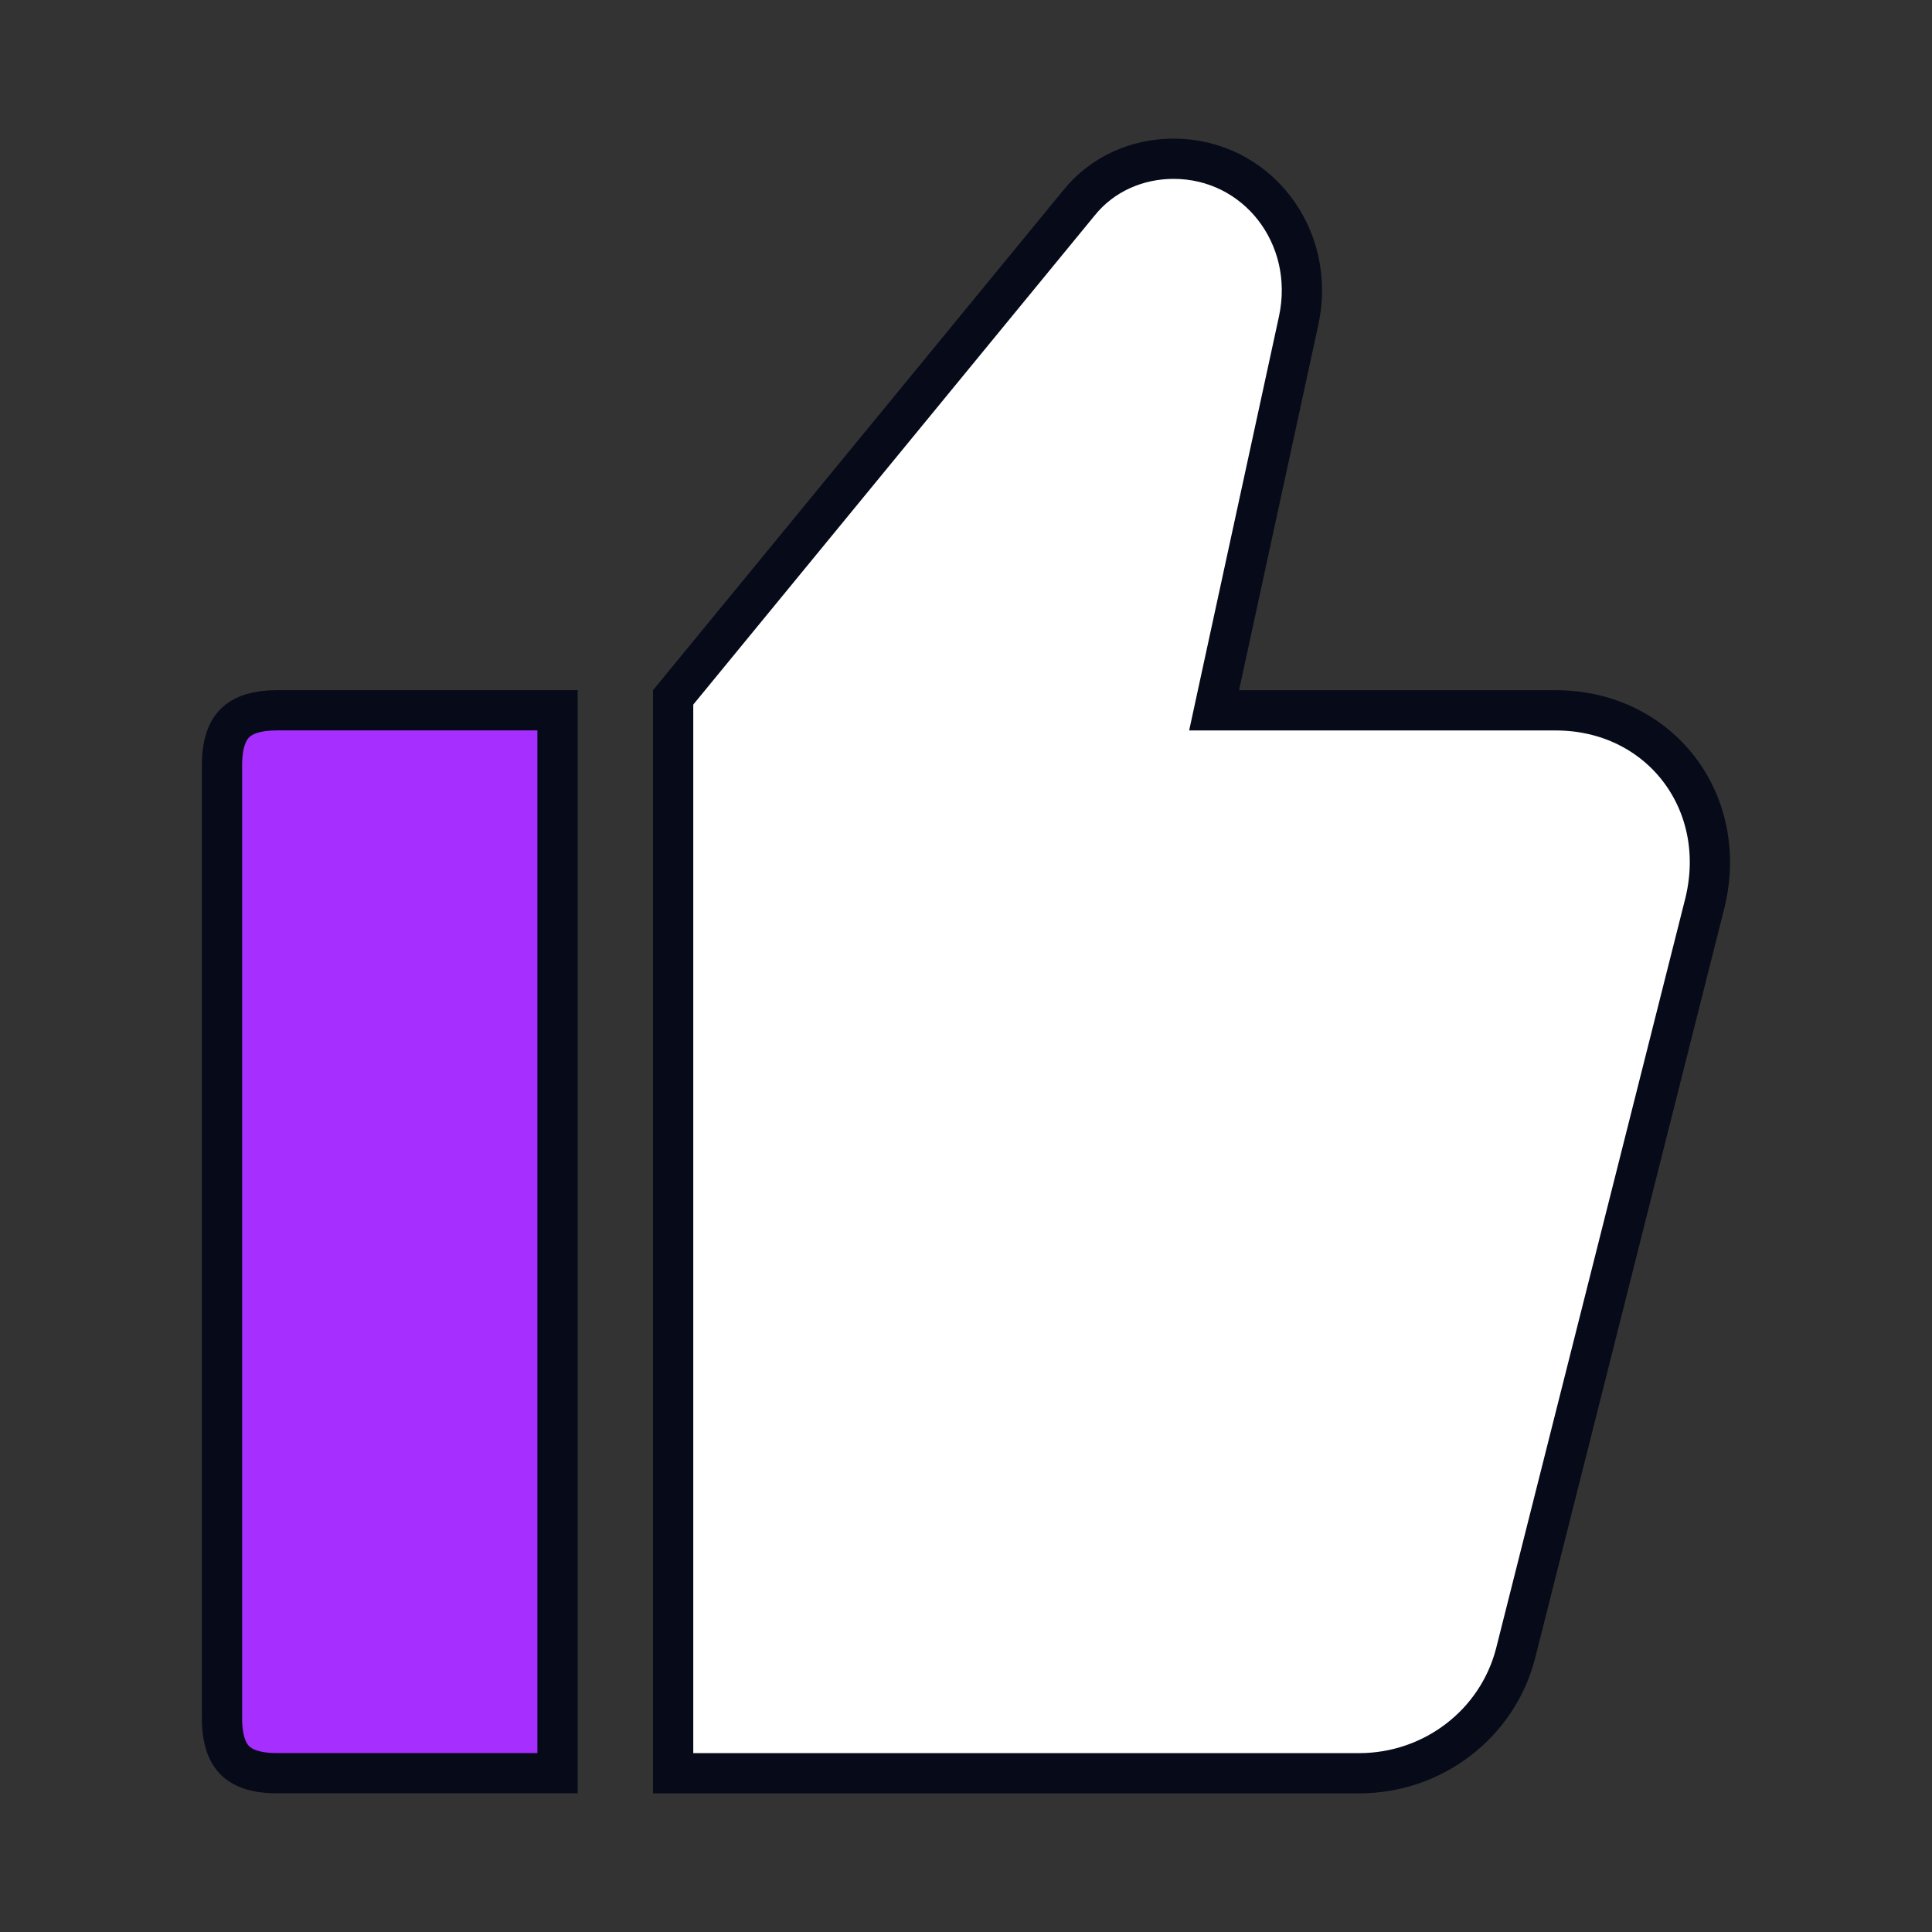
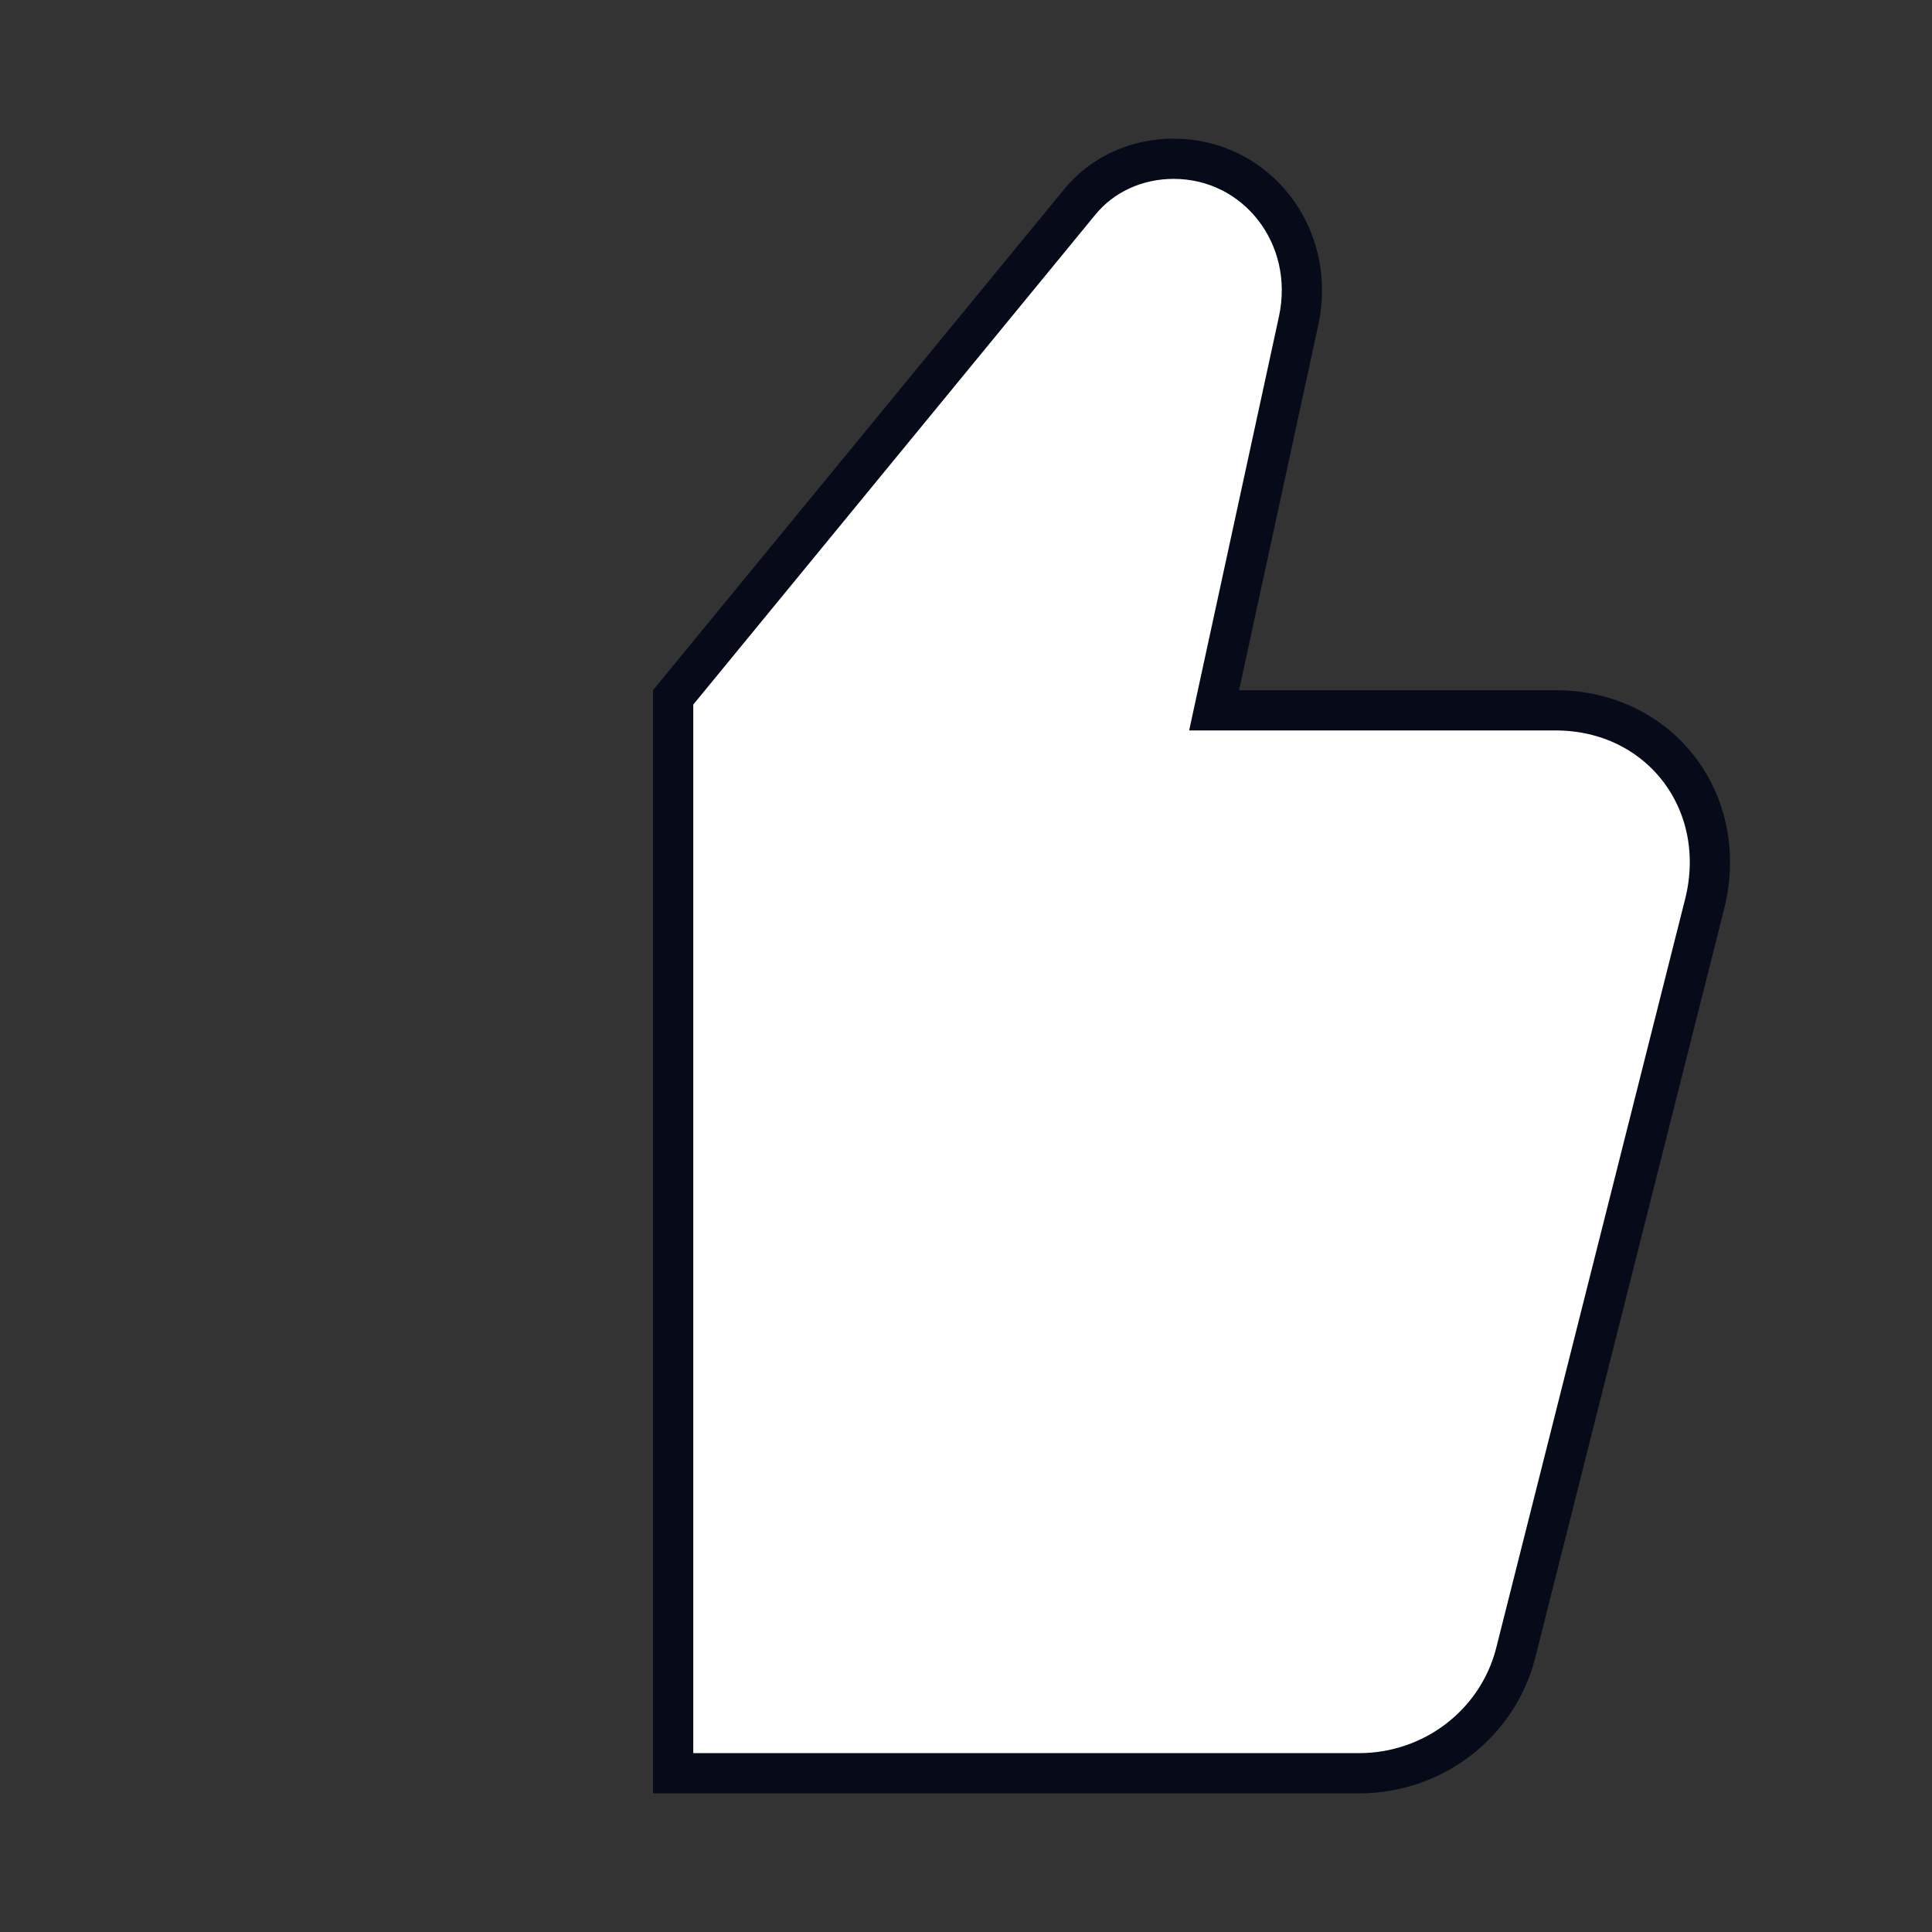
<svg xmlns="http://www.w3.org/2000/svg" width="72" height="72" viewBox="0 0 72 72" fill="none">
  <rect x="0" y="0" width="72" height="72" fill="#333333" stroke="none" />
-   <path d="M10.318 26.47H20.777V66.082H10.318C9.5 66.082 9.027 65.878 8.752 65.602C8.477 65.326 8.273 64.849 8.273 64.029V28.523C8.273 27.703 8.477 27.226 8.752 26.95C8.992 26.709 9.385 26.523 10.027 26.48L10.318 26.47Z" fill="#A62EFF" stroke="#070B19" stroke-width="1.5" />
  <path d="M43.735 5.916C46.822 5.916 49.075 8.783 48.398 11.944L45.443 25.562L45.246 26.472H57.973C61.84 26.472 64.453 29.856 63.541 33.633L56.477 61.634C55.794 64.252 53.398 66.084 50.649 66.084H25.086V25.99L40.204 7.569L40.21 7.562C41.081 6.473 42.397 5.916 43.735 5.916Z" fill="white" stroke="#070B19" stroke-width="1.5" />
</svg>